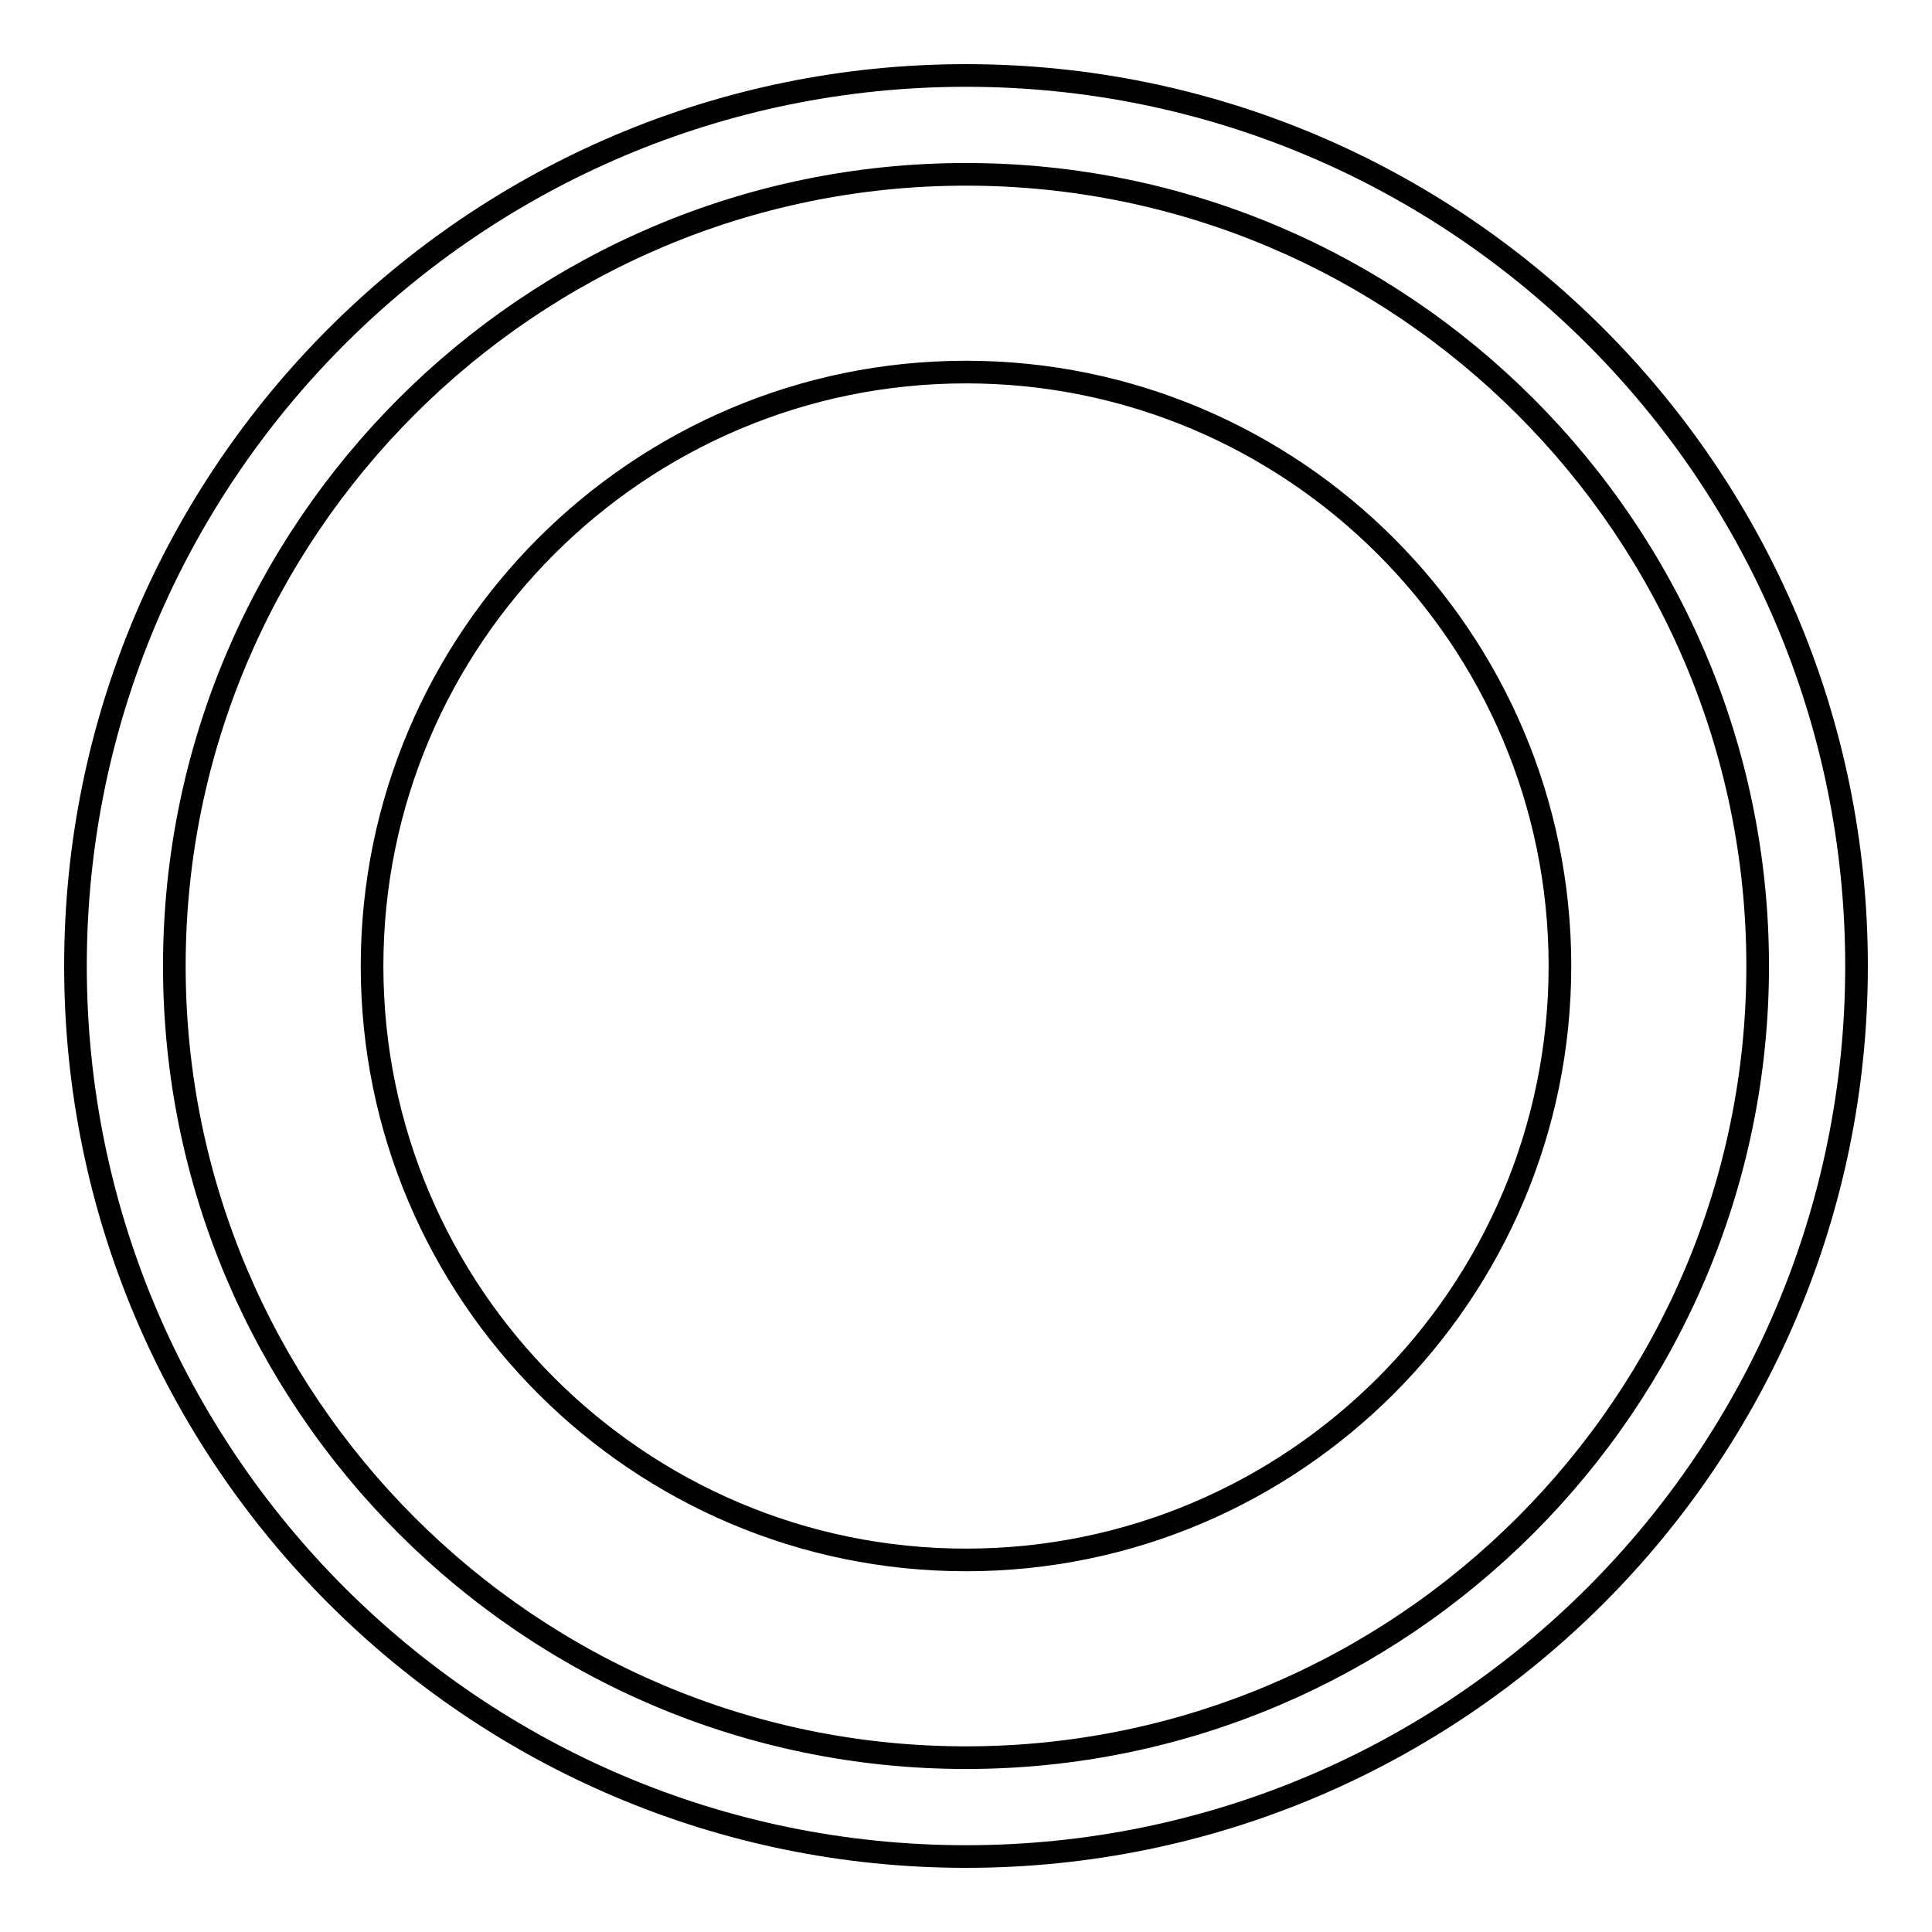
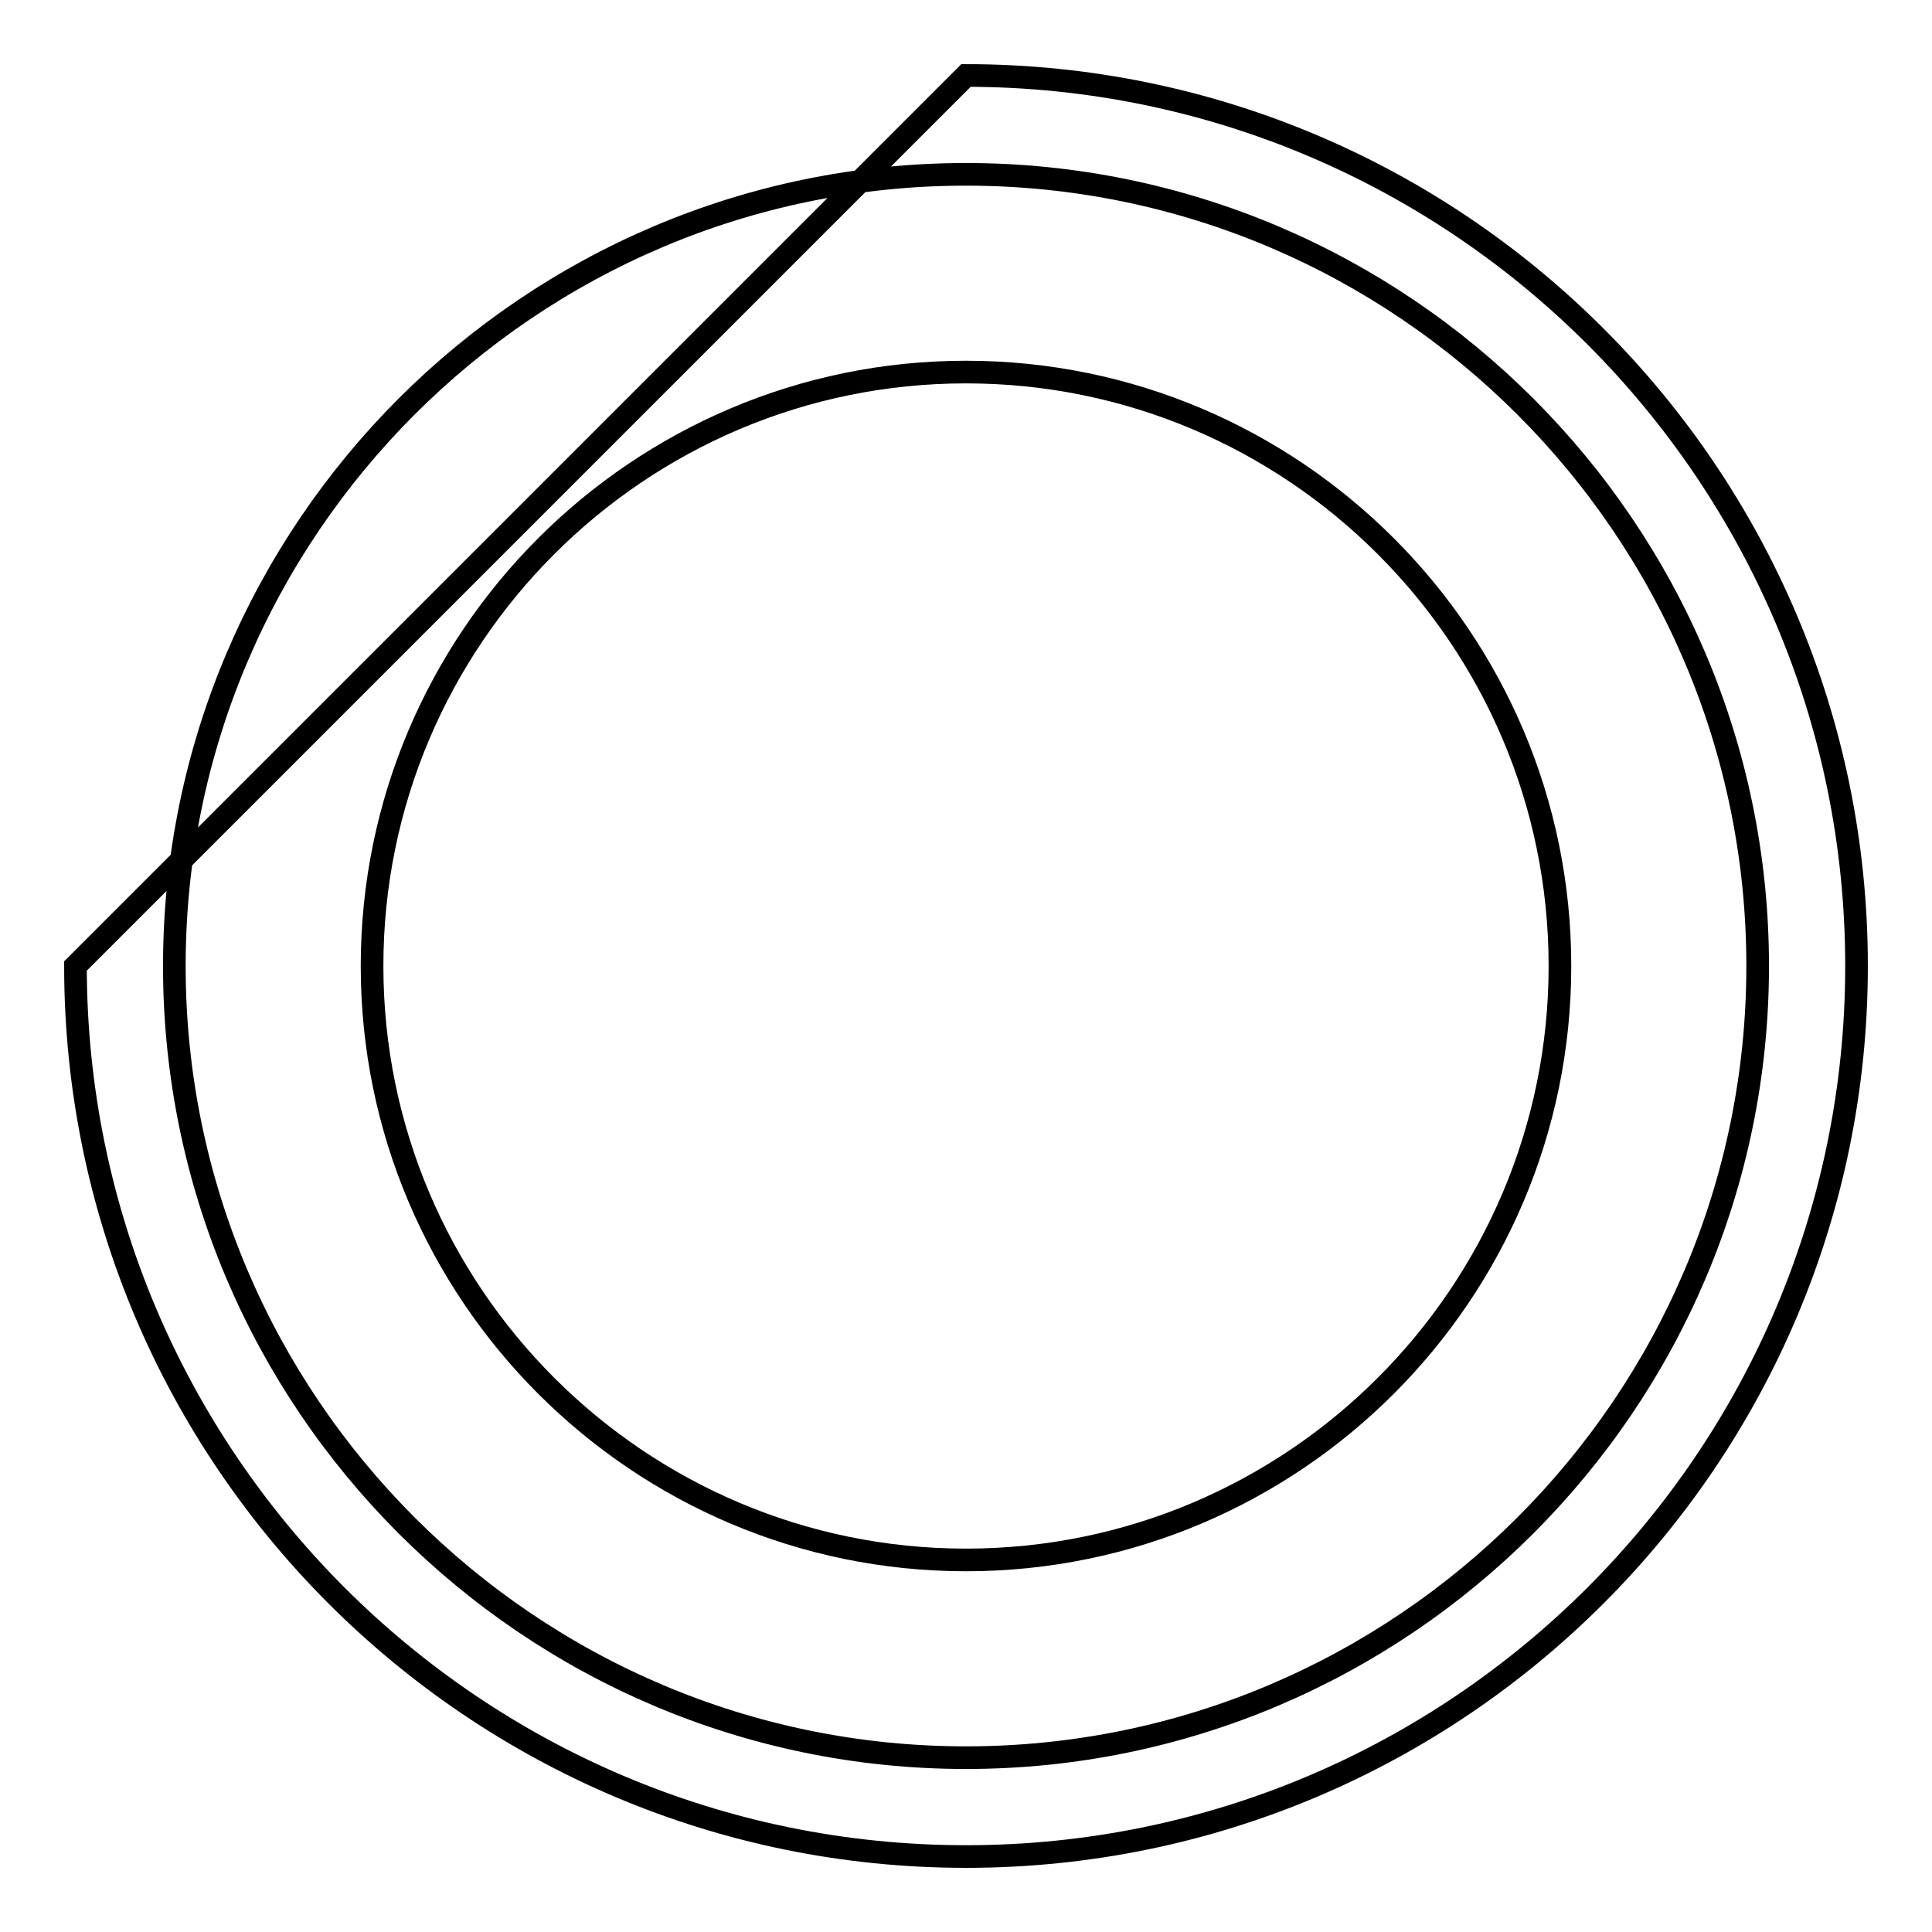
<svg xmlns="http://www.w3.org/2000/svg" version="1.1" x="0px" y="0px" viewBox="0 0 256 256" enable-background="new 0 0 256 256" xml:space="preserve">
  <g>
    <g>
-       <path stroke-width="3" fill-opacity="0" stroke="#000000" d="M10,128c0,65.1,52.9,118,118,118c65.1,0,118-52.9,118-118c0-65.1-52.9-118-118-118C62.9,10,10,62.9,10,128z M23.1,128c0,57.8,47.1,104.9,104.9,104.9c57.8,0,104.9-47.1,104.9-104.9c0-57.8-47.1-104.9-104.9-104.9C70.2,23.1,23.1,70.2,23.1,128z M49.3,128c0,43.4,35.3,78.7,78.7,78.7c43.4,0,78.7-35.3,78.7-78.7S171.4,49.3,128,49.3C84.6,49.3,49.3,84.6,49.3,128z" />
+       <path stroke-width="3" fill-opacity="0" stroke="#000000" d="M10,128c0,65.1,52.9,118,118,118c65.1,0,118-52.9,118-118c0-65.1-52.9-118-118-118z M23.1,128c0,57.8,47.1,104.9,104.9,104.9c57.8,0,104.9-47.1,104.9-104.9c0-57.8-47.1-104.9-104.9-104.9C70.2,23.1,23.1,70.2,23.1,128z M49.3,128c0,43.4,35.3,78.7,78.7,78.7c43.4,0,78.7-35.3,78.7-78.7S171.4,49.3,128,49.3C84.6,49.3,49.3,84.6,49.3,128z" />
    </g>
  </g>
</svg>